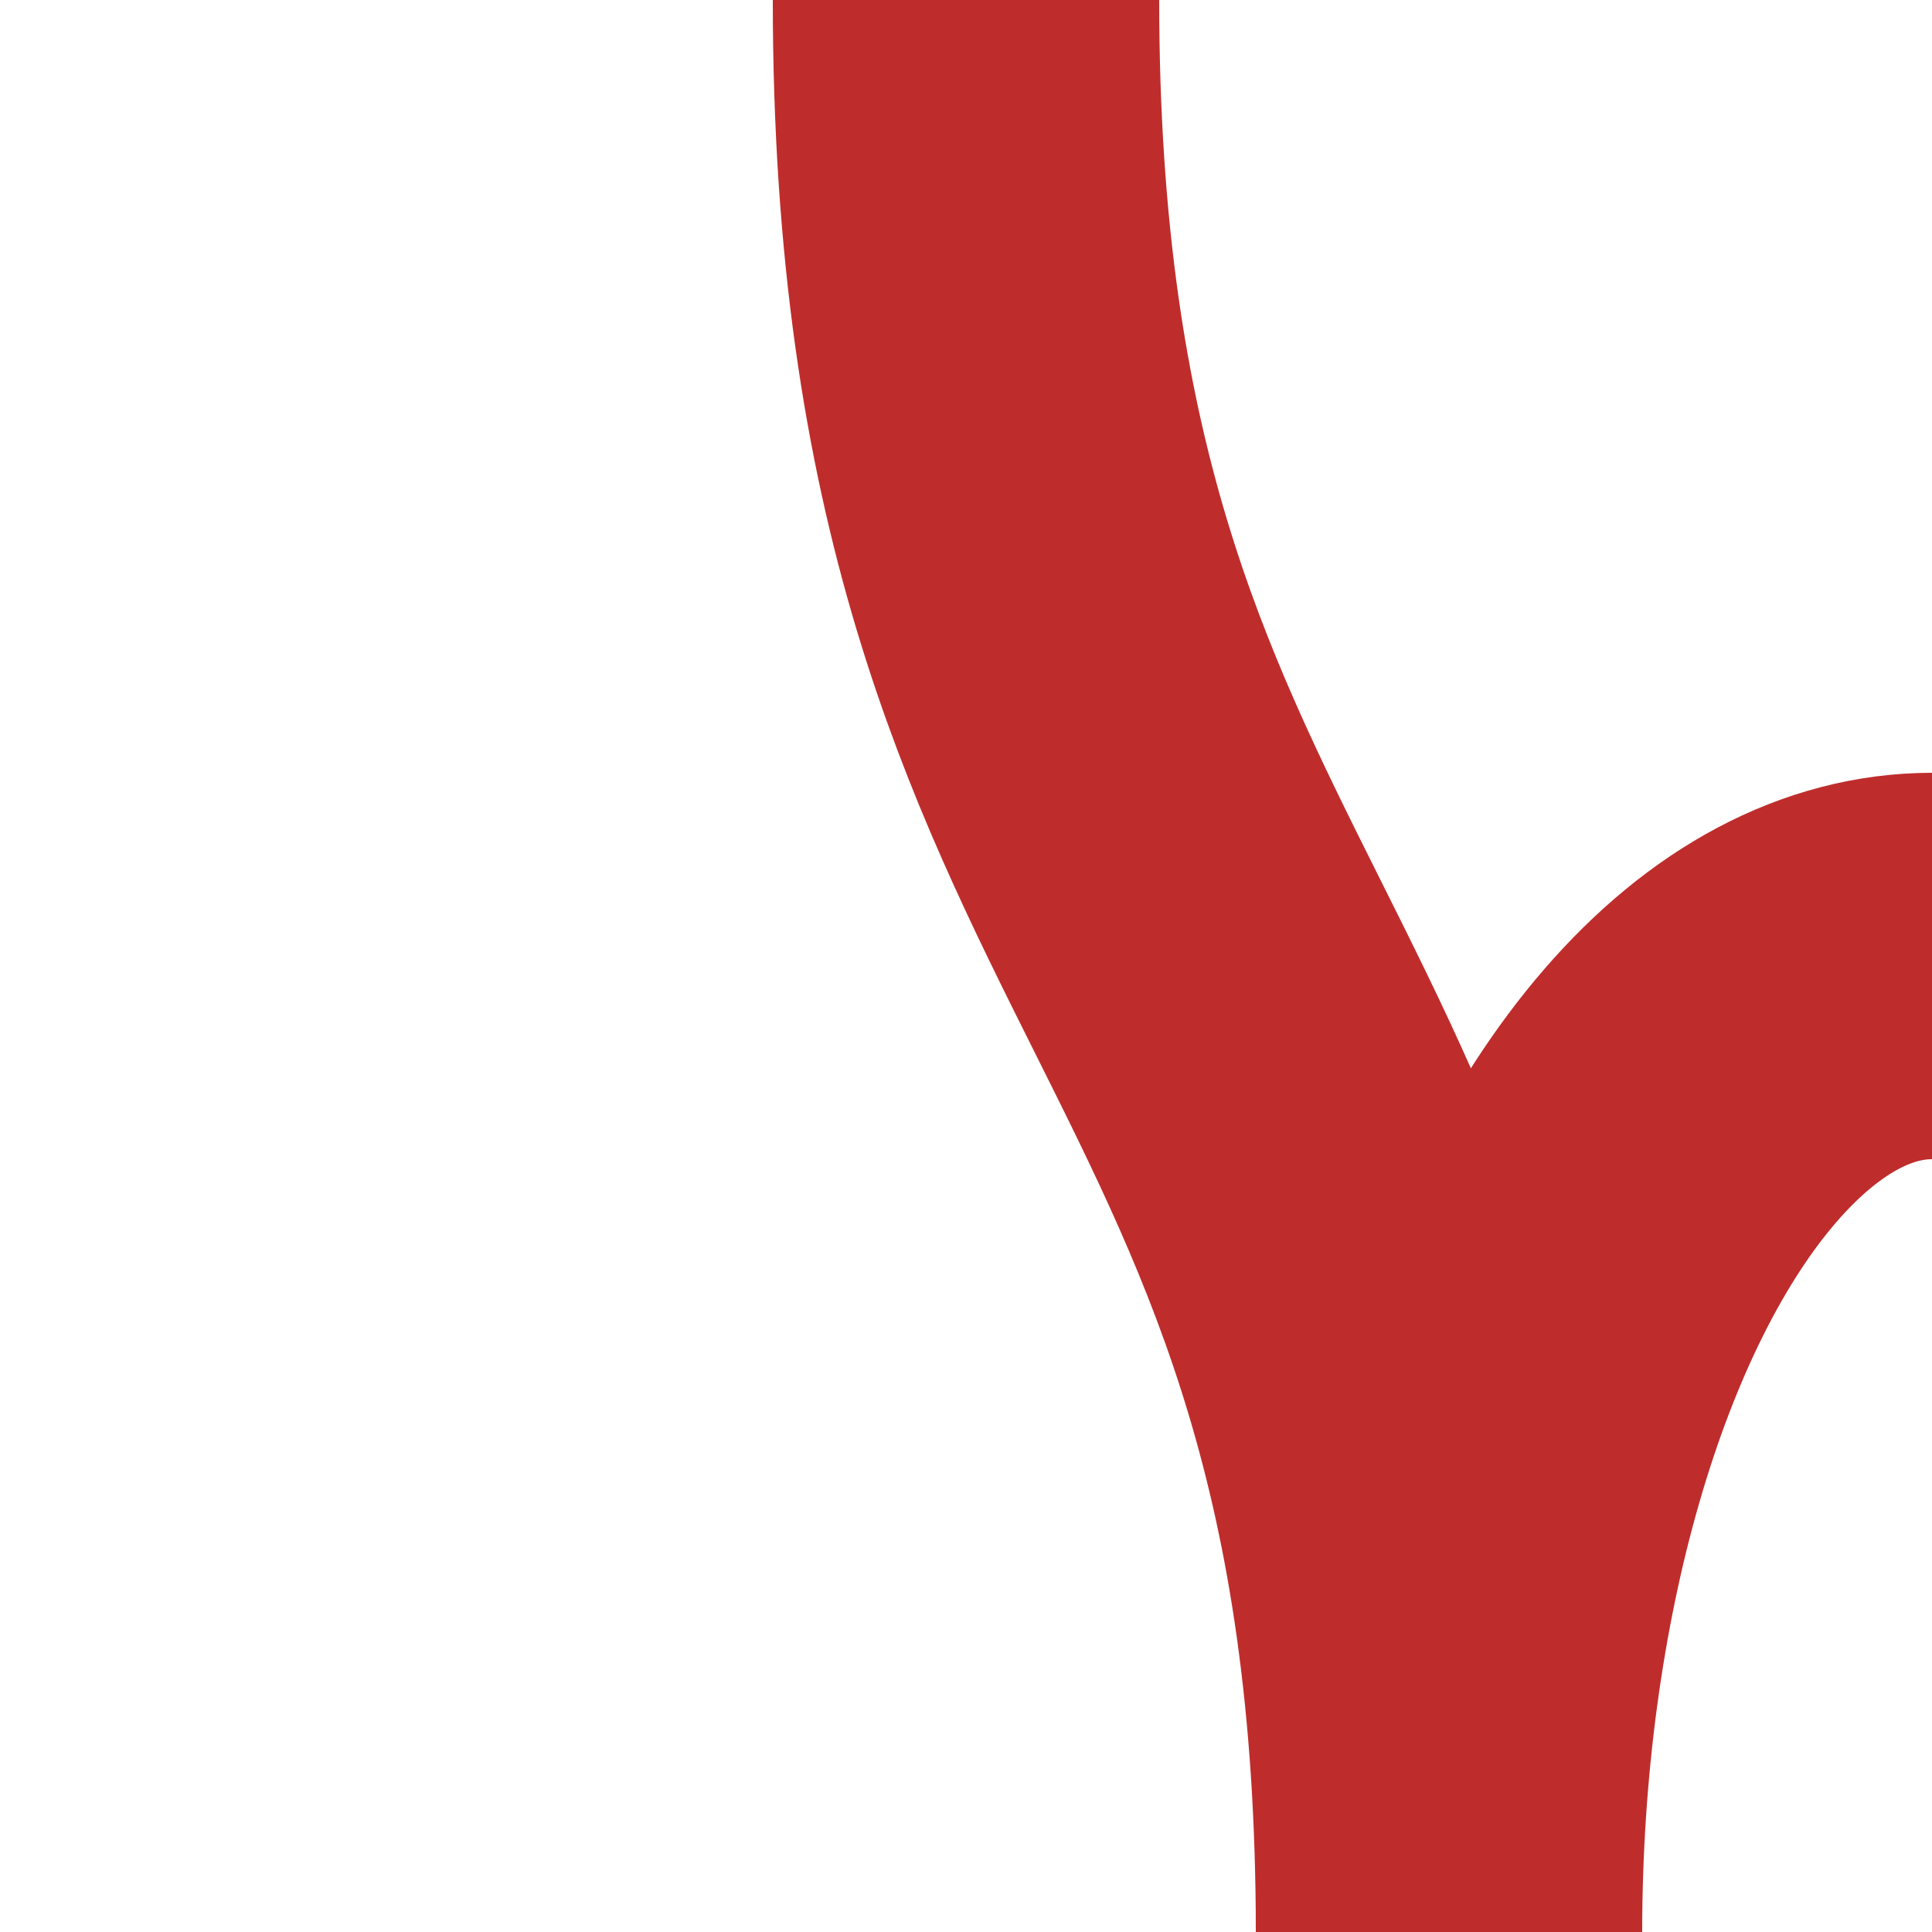
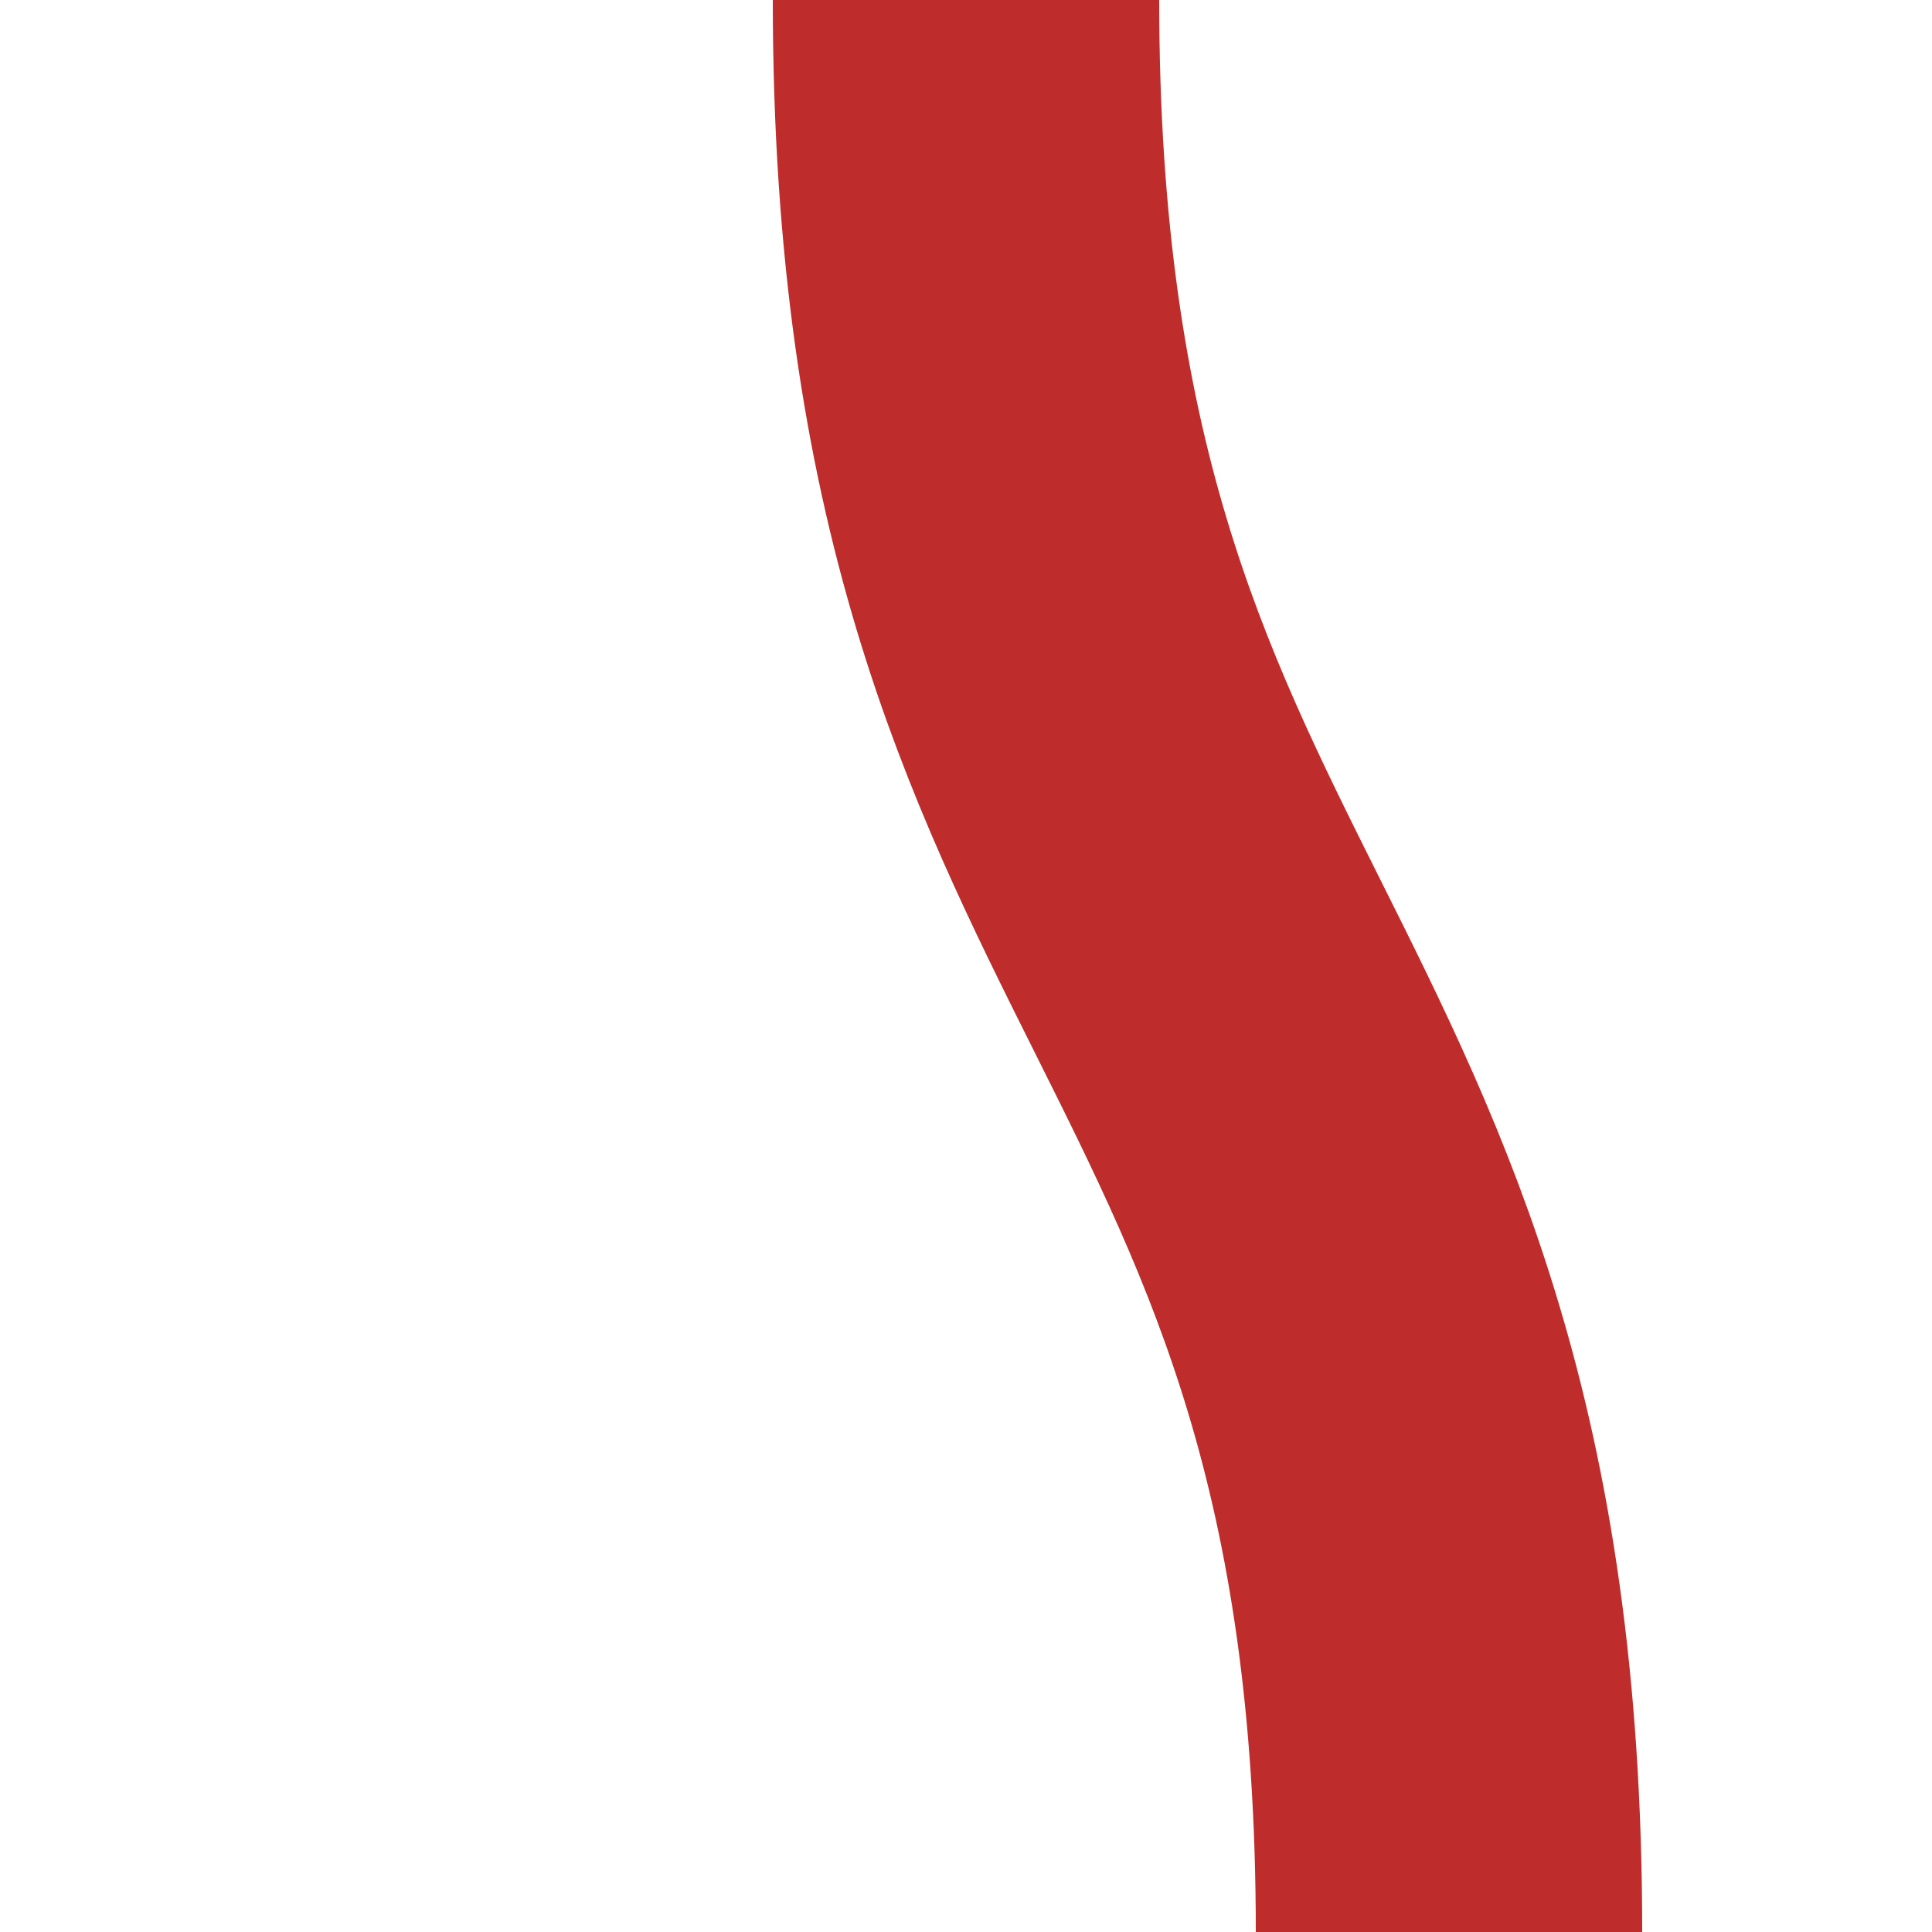
<svg xmlns="http://www.w3.org/2000/svg" width="500" height="500">
  <title>vSTRag+lr</title>
  <g style="fill:none;stroke:#be2d2c;stroke-width:100">
-     <ellipse cx="500" cy="500" rx="125" ry="250" />
    <path d="m 250,0 c 0,250 125,250 125,500" />
  </g>
</svg>